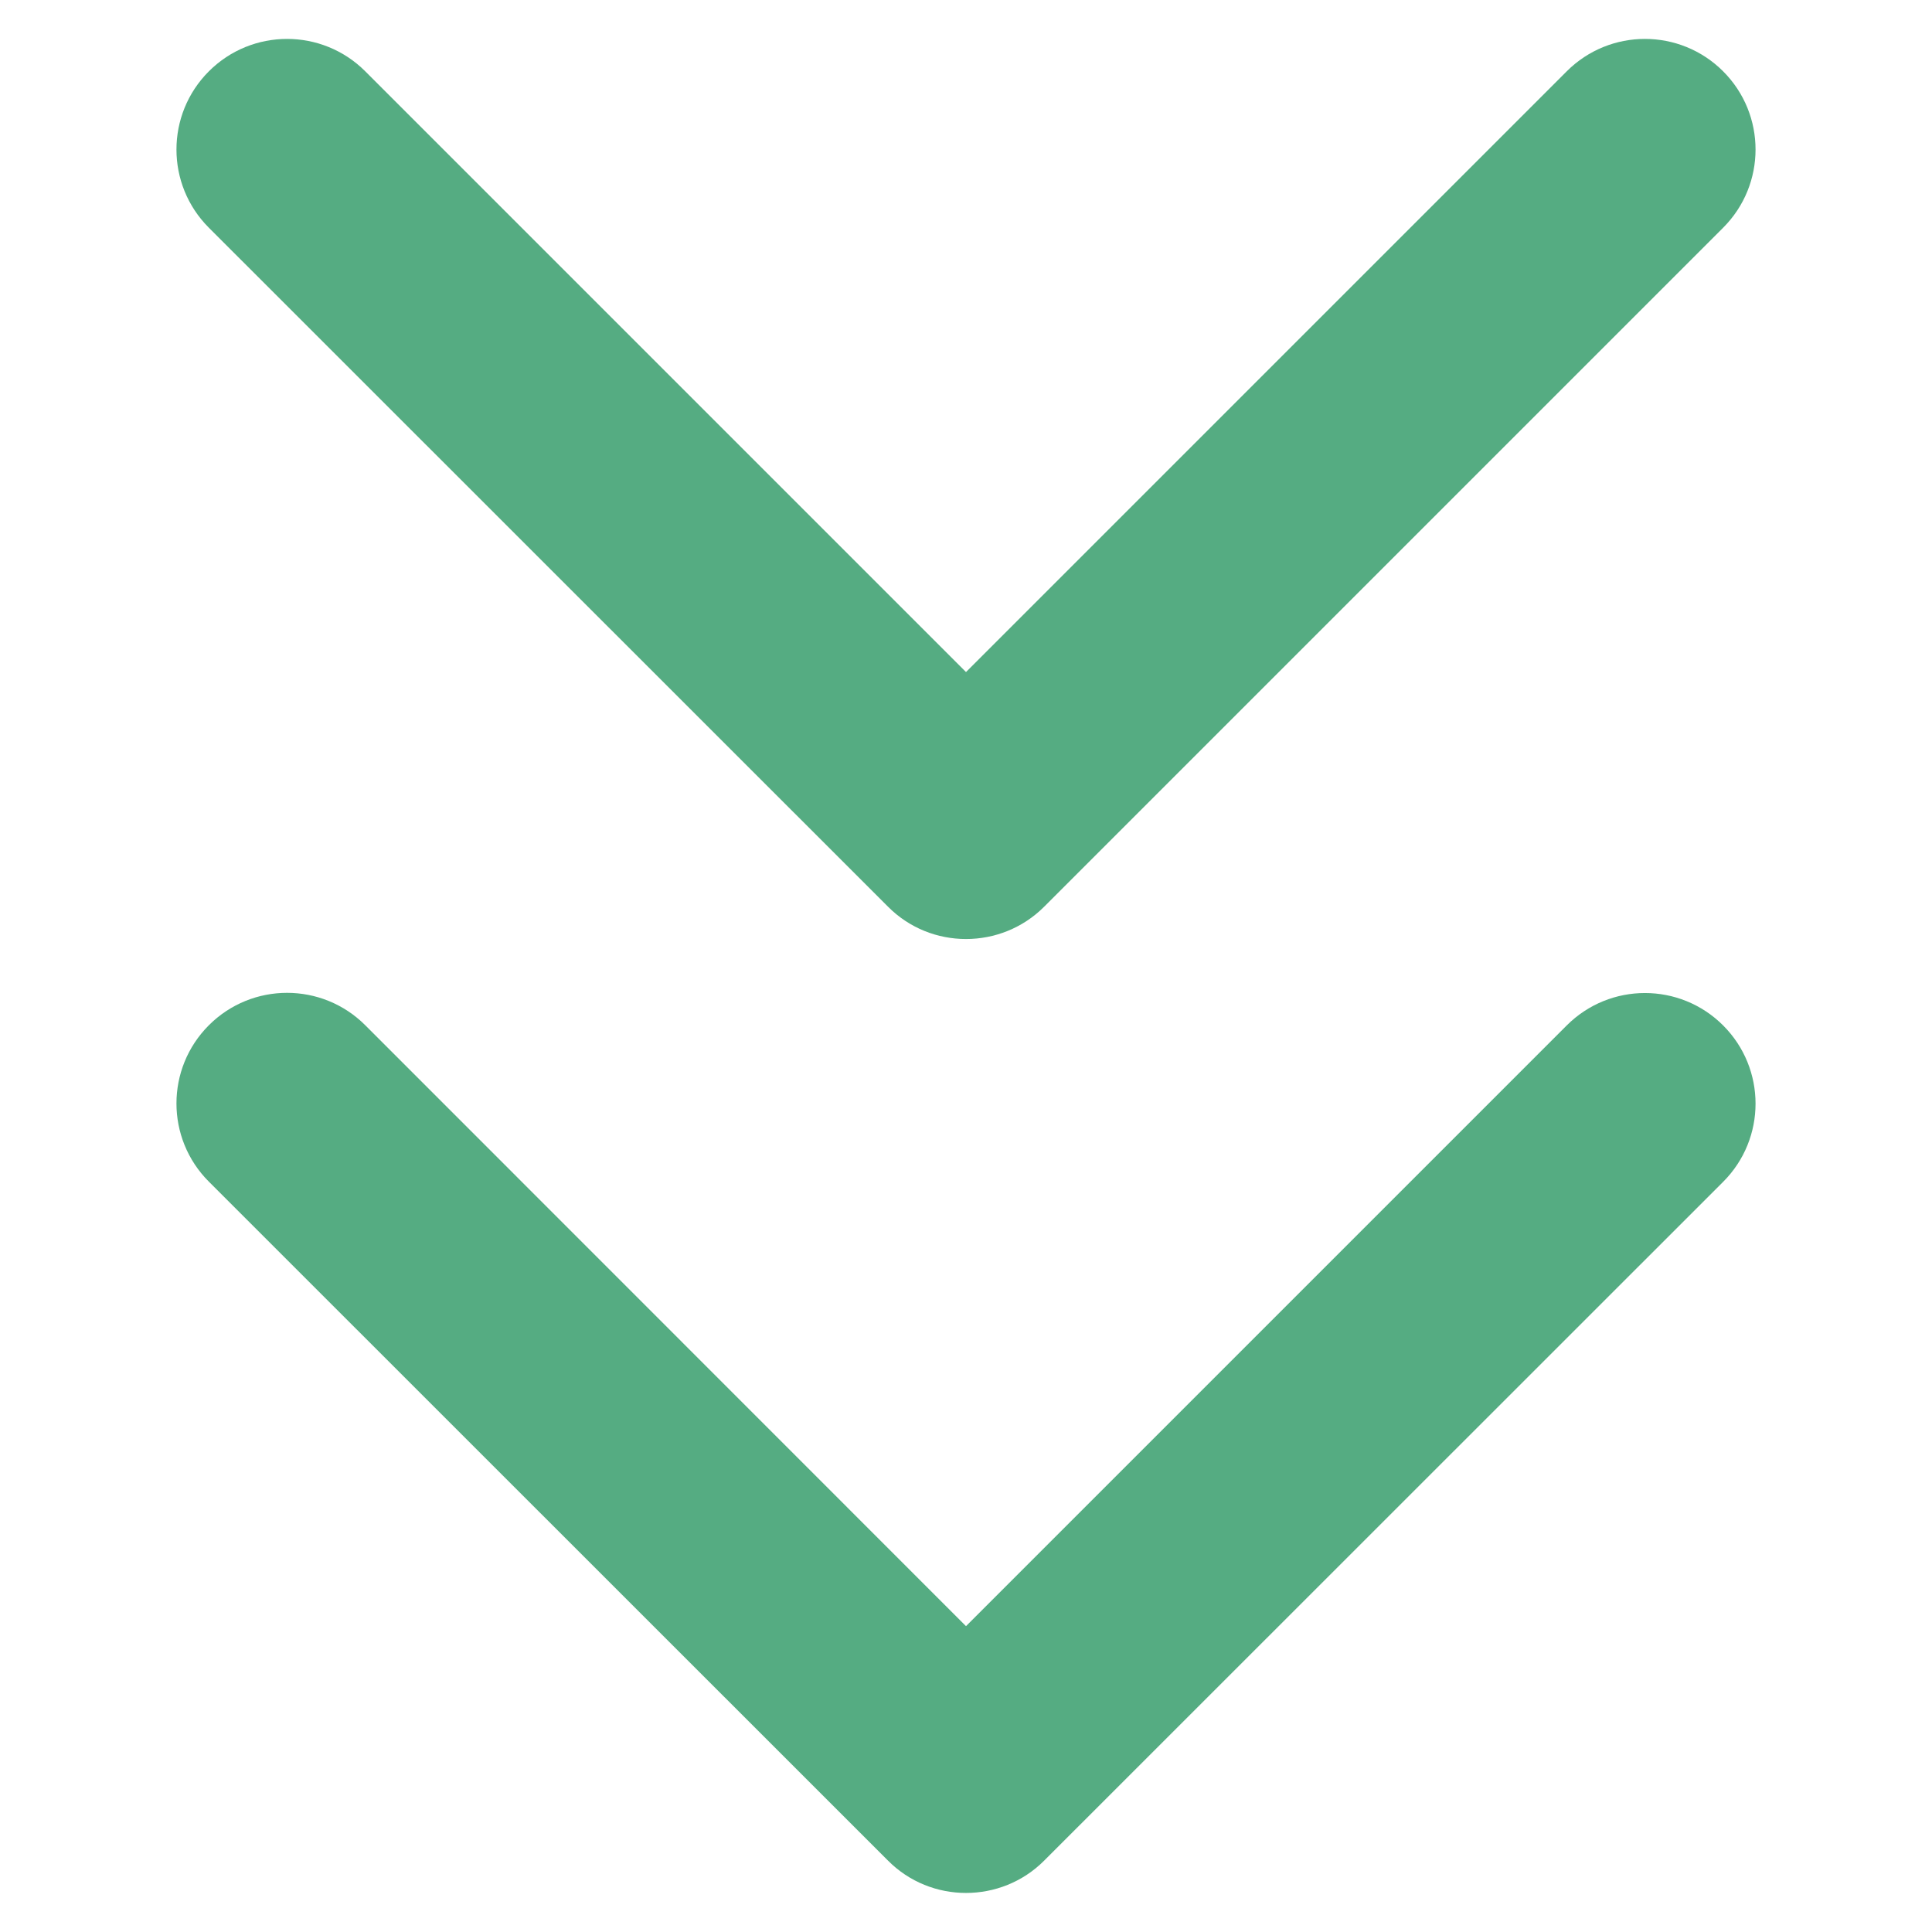
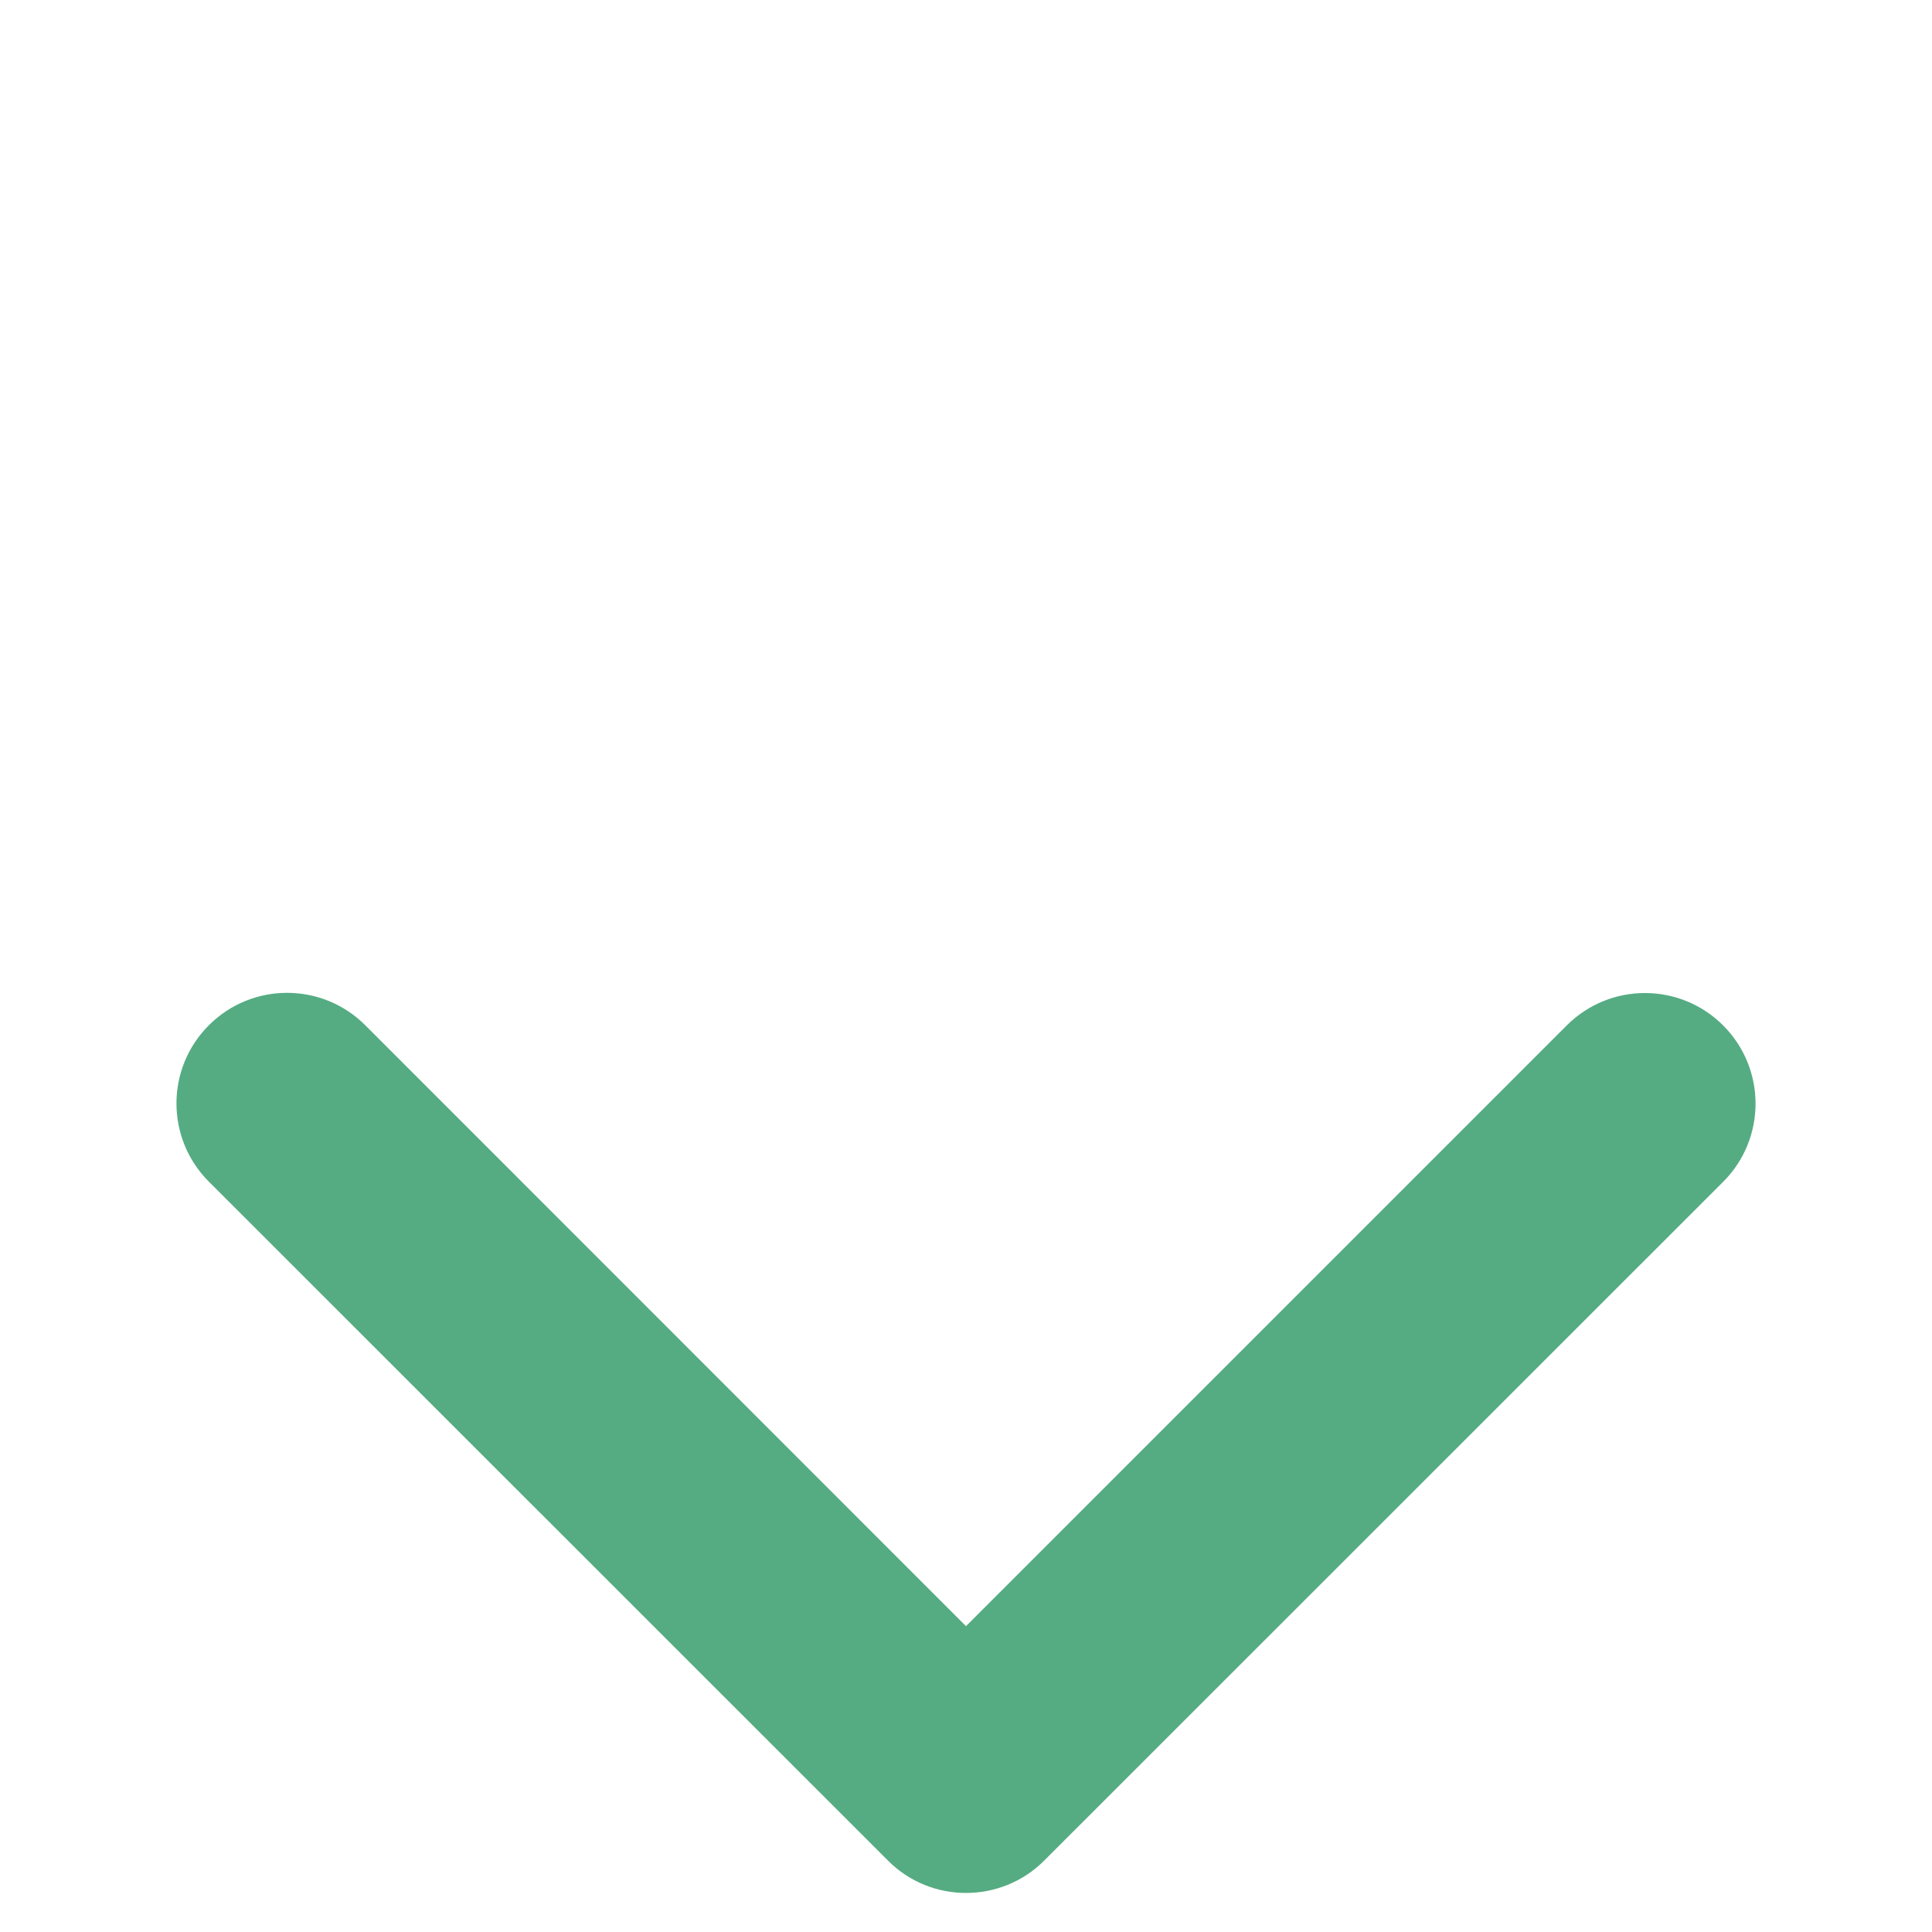
<svg xmlns="http://www.w3.org/2000/svg" version="1.1" id="Capa_1" x="0px" y="0px" viewBox="0 0 1024 1024" style="enable-background:new 0 0 1024 1024;" xml:space="preserve">
  <style type="text/css">
	.st0{fill:#55AC82;}
</style>
  <g>
    <g>
      <path class="st0" d="M512,1003.3c-15,0-30-5.7-41.4-17.2L110.7,626.3c-22.9-22.9-22.9-60,0-82.9c22.9-22.9,60-22.9,82.9,0    L512,861.9l318.4-318.4c22.9-22.9,60-22.9,82.9,0c22.9,22.9,22.9,60,0,82.9L553.4,986.2C542,997.6,527,1003.3,512,1003.3z" />
    </g>
    <g>
-       <path class="st0" d="M512,497.7c-15,0-30-5.7-41.4-17.2L110.7,120.7c-22.9-22.9-22.9-60,0-82.9c22.9-22.9,60-22.9,82.9,0    L512,356.2L830.4,37.8c22.9-22.9,60-22.9,82.9,0c22.9,22.9,22.9,60,0,82.9L553.4,480.6C542,492,527,497.7,512,497.7z" />
-     </g>
+       </g>
  </g>
</svg>